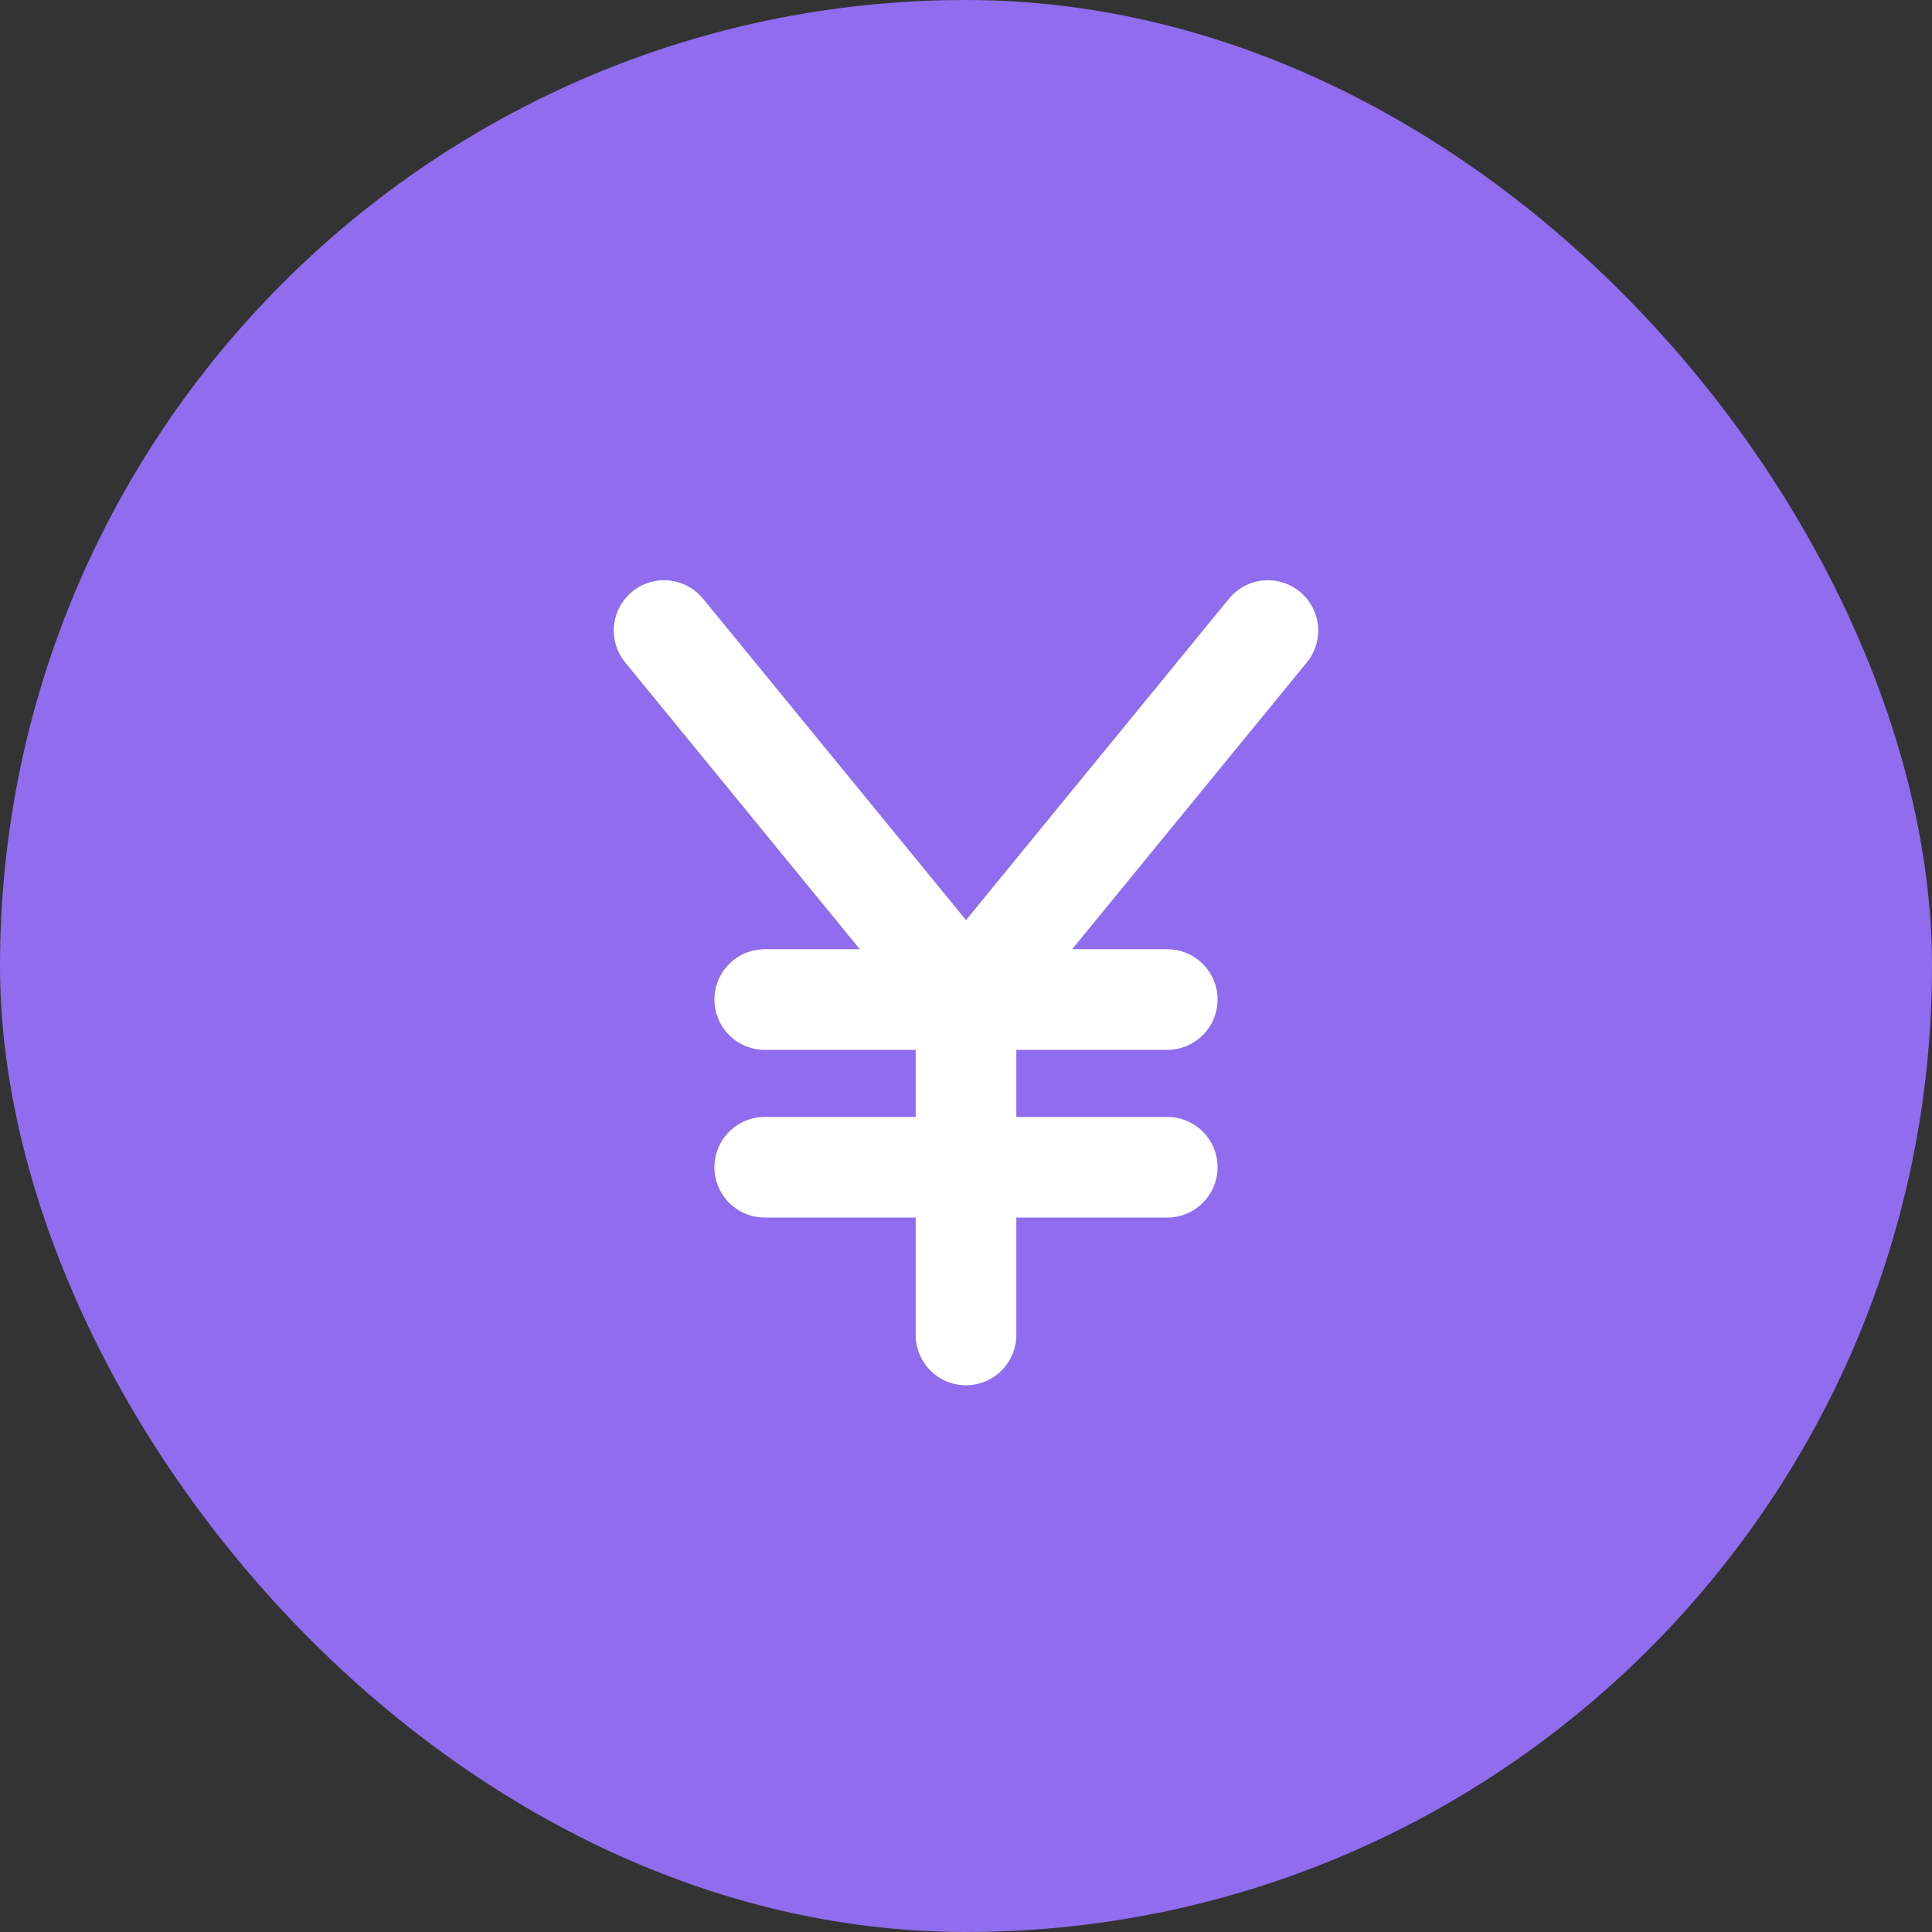
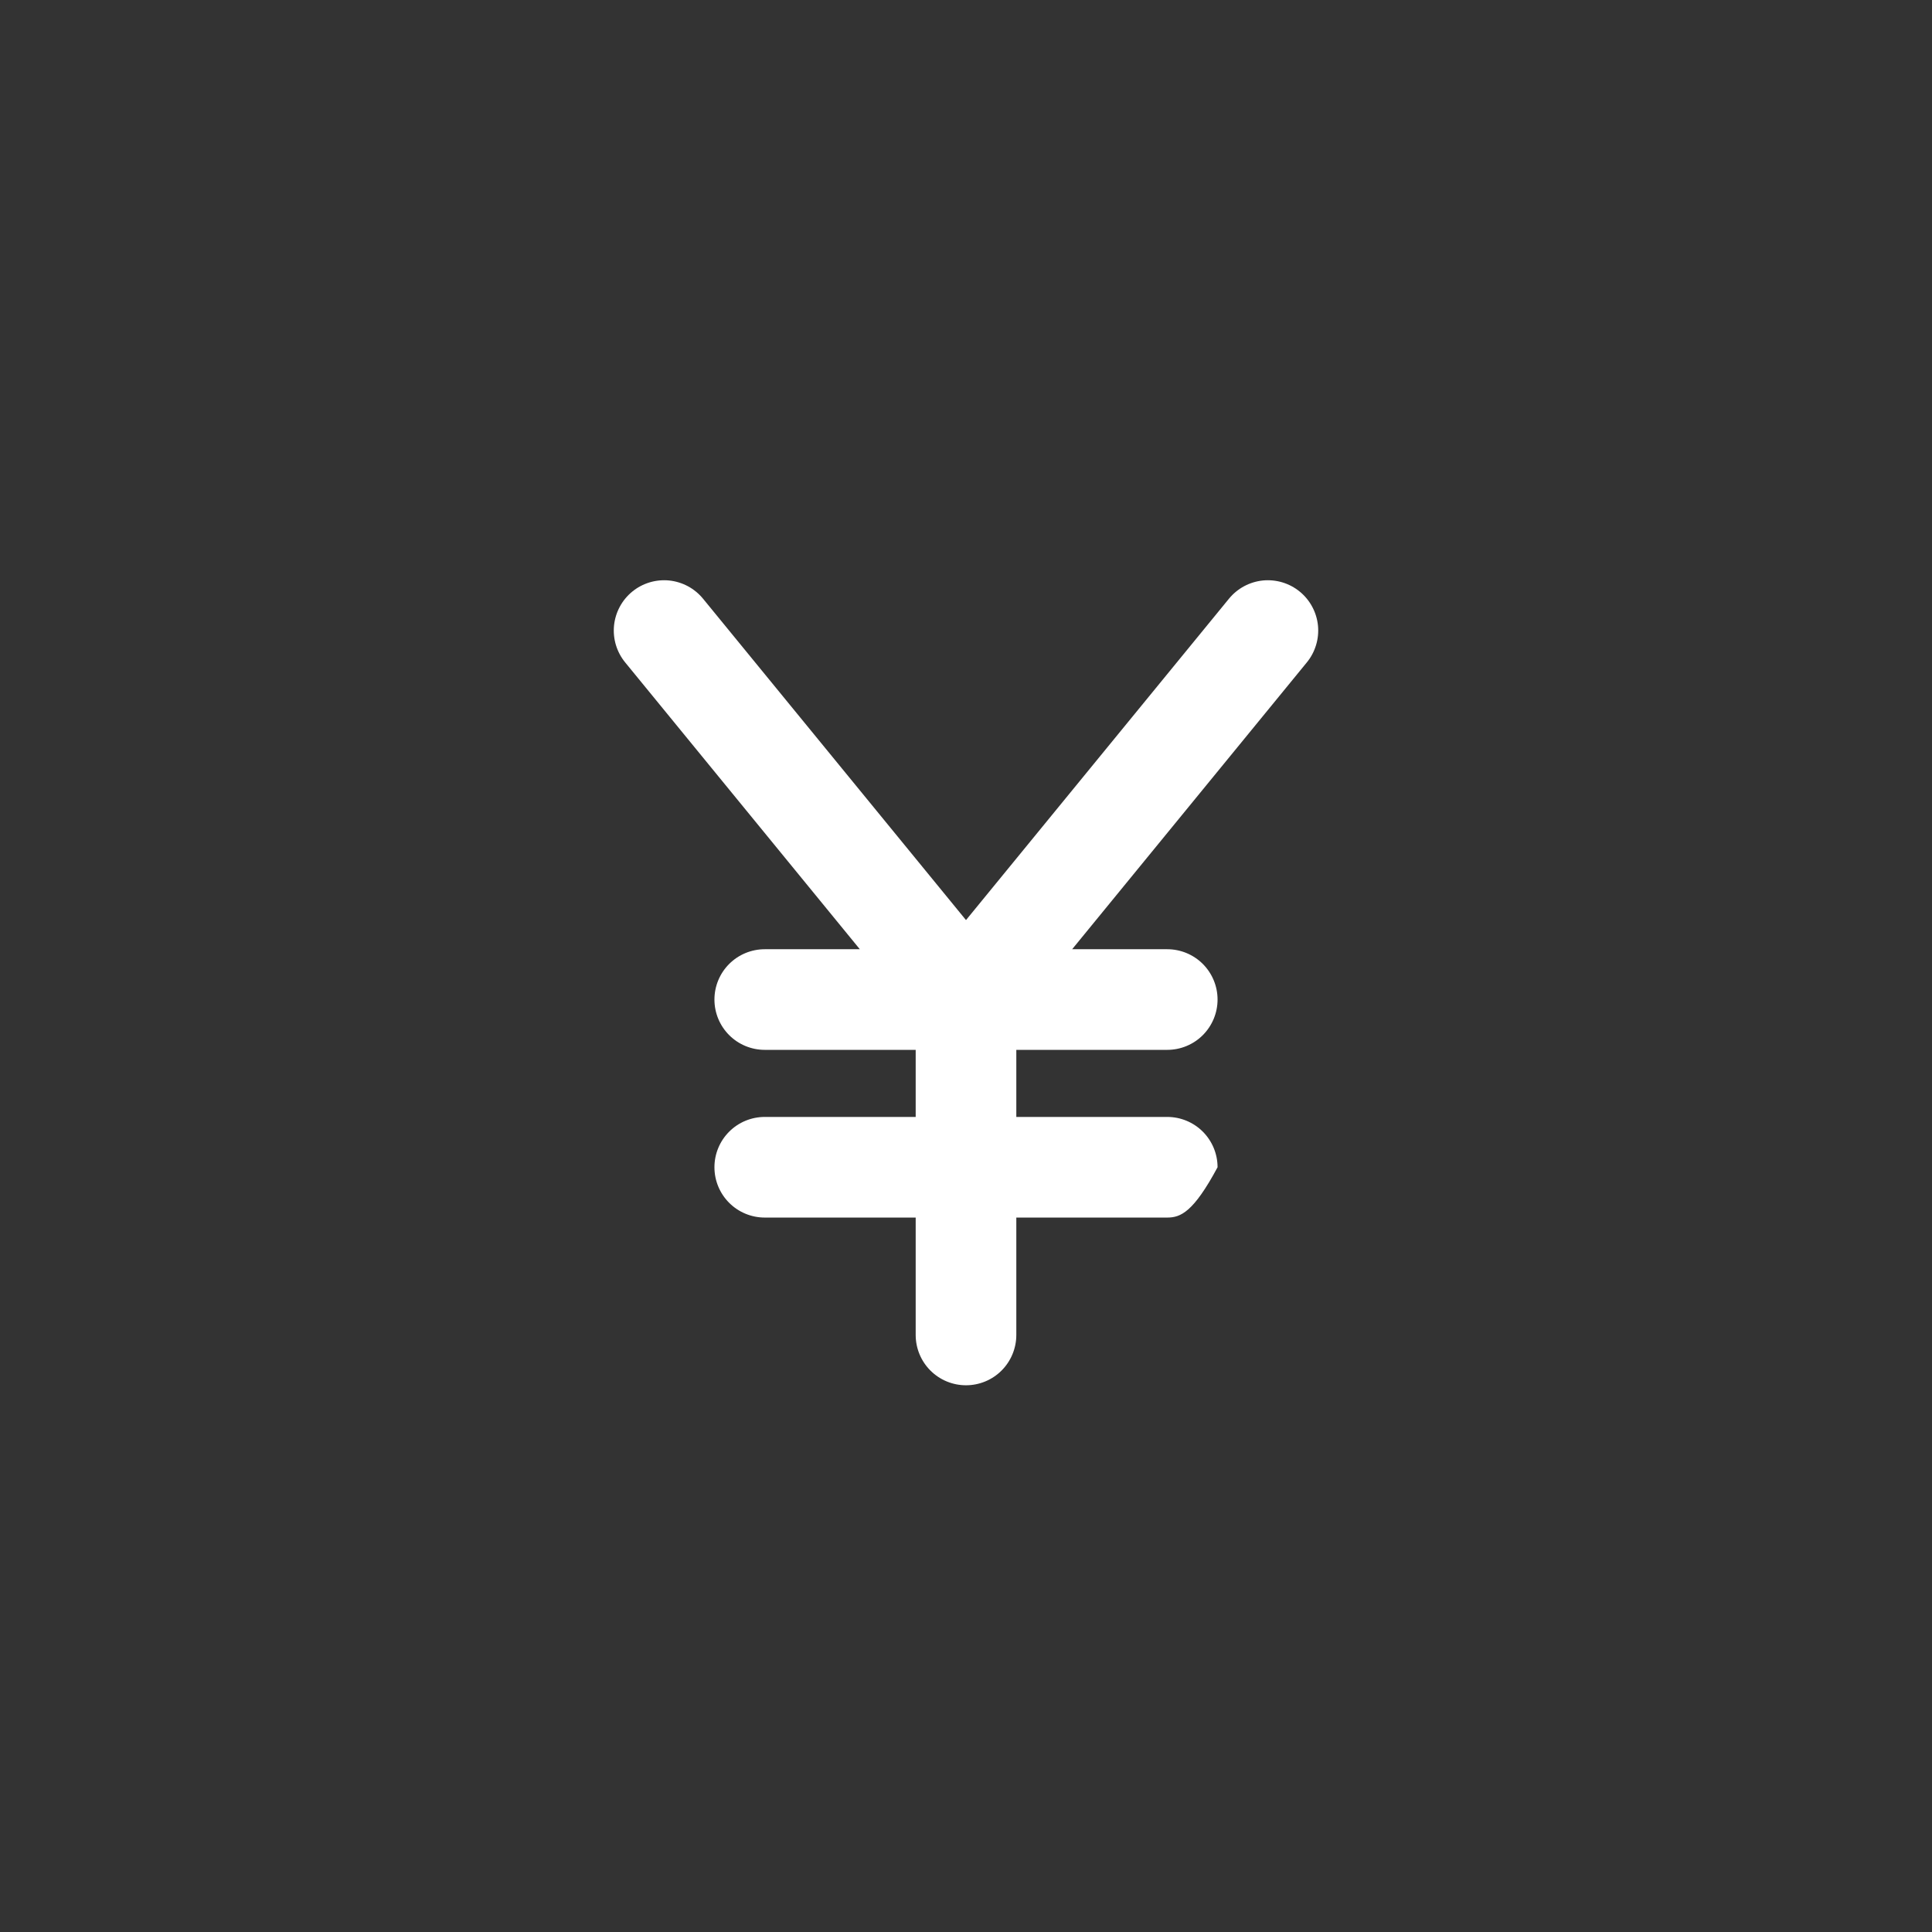
<svg xmlns="http://www.w3.org/2000/svg" width="72" height="72" viewBox="0 0 72 72" fill="none">
  <rect x="0" y="0" width="72" height="72" fill="#333333" stroke="none" />
-   <rect width="72" height="72" rx="36" fill="#8F6DEE" />
-   <path d="M48.701 24.687L39.956 35.375H43.5C43.997 35.375 44.474 35.572 44.826 35.924C45.177 36.276 45.375 36.753 45.375 37.25C45.375 37.747 45.177 38.224 44.826 38.576C44.474 38.928 43.997 39.125 43.5 39.125H37.875V41.625H43.5C43.997 41.625 44.474 41.822 44.826 42.174C45.177 42.526 45.375 43.003 45.375 43.5C45.375 43.997 45.177 44.474 44.826 44.826C44.474 45.178 43.997 45.375 43.5 45.375H37.875V49.75C37.875 50.247 37.677 50.724 37.326 51.076C36.974 51.428 36.497 51.625 36 51.625C35.503 51.625 35.026 51.428 34.674 51.076C34.322 50.724 34.125 50.247 34.125 49.75V45.375H28.5C28.003 45.375 27.526 45.178 27.174 44.826C26.822 44.474 26.625 43.997 26.625 43.5C26.625 43.003 26.822 42.526 27.174 42.174C27.526 41.822 28.003 41.625 28.5 41.625H34.125V39.125H28.5C28.003 39.125 27.526 38.928 27.174 38.576C26.822 38.224 26.625 37.747 26.625 37.25C26.625 36.753 26.822 36.276 27.174 35.924C27.526 35.572 28.003 35.375 28.5 35.375H32.043L23.299 24.687C23.143 24.497 23.026 24.277 22.954 24.041C22.883 23.806 22.859 23.558 22.883 23.313C22.908 23.068 22.98 22.83 23.097 22.613C23.213 22.396 23.371 22.204 23.562 22.048C23.752 21.892 23.972 21.775 24.208 21.704C24.444 21.633 24.691 21.609 24.936 21.633C25.181 21.658 25.419 21.731 25.636 21.847C25.853 21.964 26.045 22.122 26.201 22.313L36 34.289L45.799 22.313C45.955 22.122 46.147 21.964 46.364 21.847C46.581 21.731 46.818 21.658 47.063 21.633C47.309 21.609 47.556 21.633 47.792 21.704C48.028 21.775 48.248 21.892 48.438 22.048C48.629 22.204 48.787 22.396 48.903 22.613C49.02 22.83 49.092 23.068 49.117 23.313C49.141 23.558 49.117 23.806 49.045 24.041C48.974 24.277 48.857 24.497 48.701 24.687Z" fill="white" />
+   <path d="M48.701 24.687L39.956 35.375H43.5C43.997 35.375 44.474 35.572 44.826 35.924C45.177 36.276 45.375 36.753 45.375 37.25C45.375 37.747 45.177 38.224 44.826 38.576C44.474 38.928 43.997 39.125 43.5 39.125H37.875V41.625H43.5C43.997 41.625 44.474 41.822 44.826 42.174C45.177 42.526 45.375 43.003 45.375 43.5C44.474 45.178 43.997 45.375 43.5 45.375H37.875V49.75C37.875 50.247 37.677 50.724 37.326 51.076C36.974 51.428 36.497 51.625 36 51.625C35.503 51.625 35.026 51.428 34.674 51.076C34.322 50.724 34.125 50.247 34.125 49.75V45.375H28.5C28.003 45.375 27.526 45.178 27.174 44.826C26.822 44.474 26.625 43.997 26.625 43.5C26.625 43.003 26.822 42.526 27.174 42.174C27.526 41.822 28.003 41.625 28.5 41.625H34.125V39.125H28.5C28.003 39.125 27.526 38.928 27.174 38.576C26.822 38.224 26.625 37.747 26.625 37.25C26.625 36.753 26.822 36.276 27.174 35.924C27.526 35.572 28.003 35.375 28.5 35.375H32.043L23.299 24.687C23.143 24.497 23.026 24.277 22.954 24.041C22.883 23.806 22.859 23.558 22.883 23.313C22.908 23.068 22.98 22.83 23.097 22.613C23.213 22.396 23.371 22.204 23.562 22.048C23.752 21.892 23.972 21.775 24.208 21.704C24.444 21.633 24.691 21.609 24.936 21.633C25.181 21.658 25.419 21.731 25.636 21.847C25.853 21.964 26.045 22.122 26.201 22.313L36 34.289L45.799 22.313C45.955 22.122 46.147 21.964 46.364 21.847C46.581 21.731 46.818 21.658 47.063 21.633C47.309 21.609 47.556 21.633 47.792 21.704C48.028 21.775 48.248 21.892 48.438 22.048C48.629 22.204 48.787 22.396 48.903 22.613C49.02 22.83 49.092 23.068 49.117 23.313C49.141 23.558 49.117 23.806 49.045 24.041C48.974 24.277 48.857 24.497 48.701 24.687Z" fill="white" />
</svg>